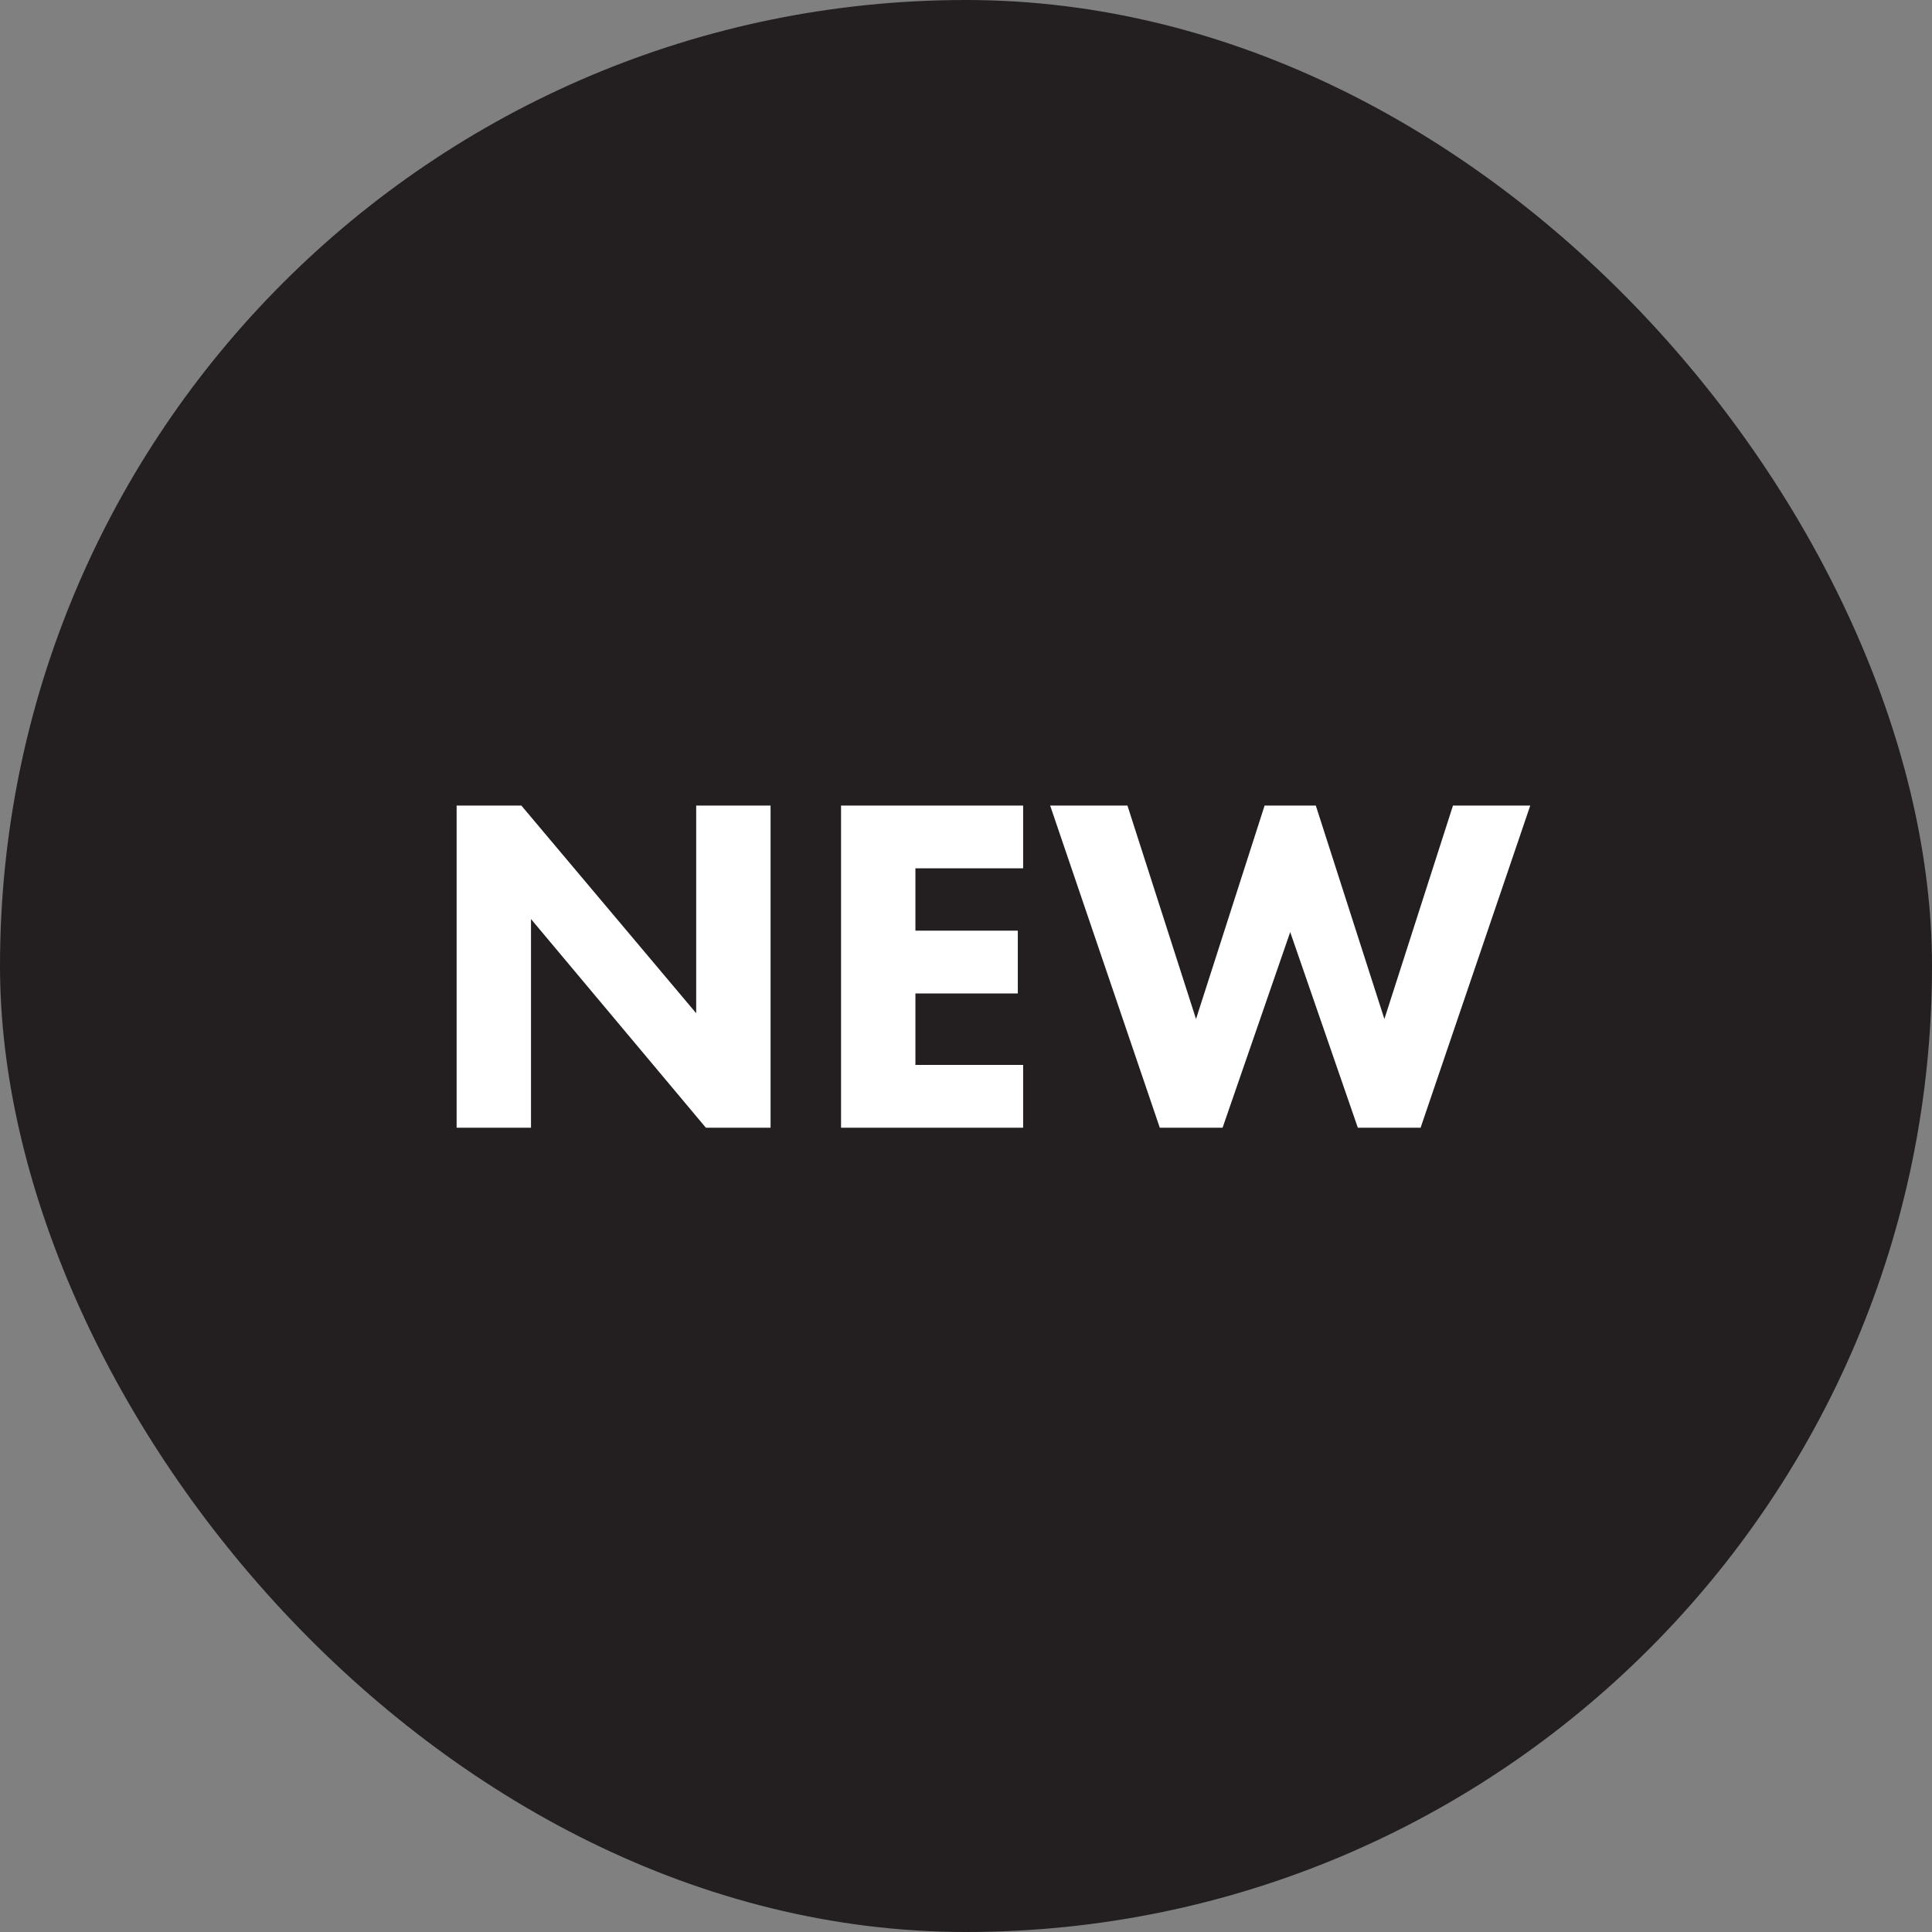
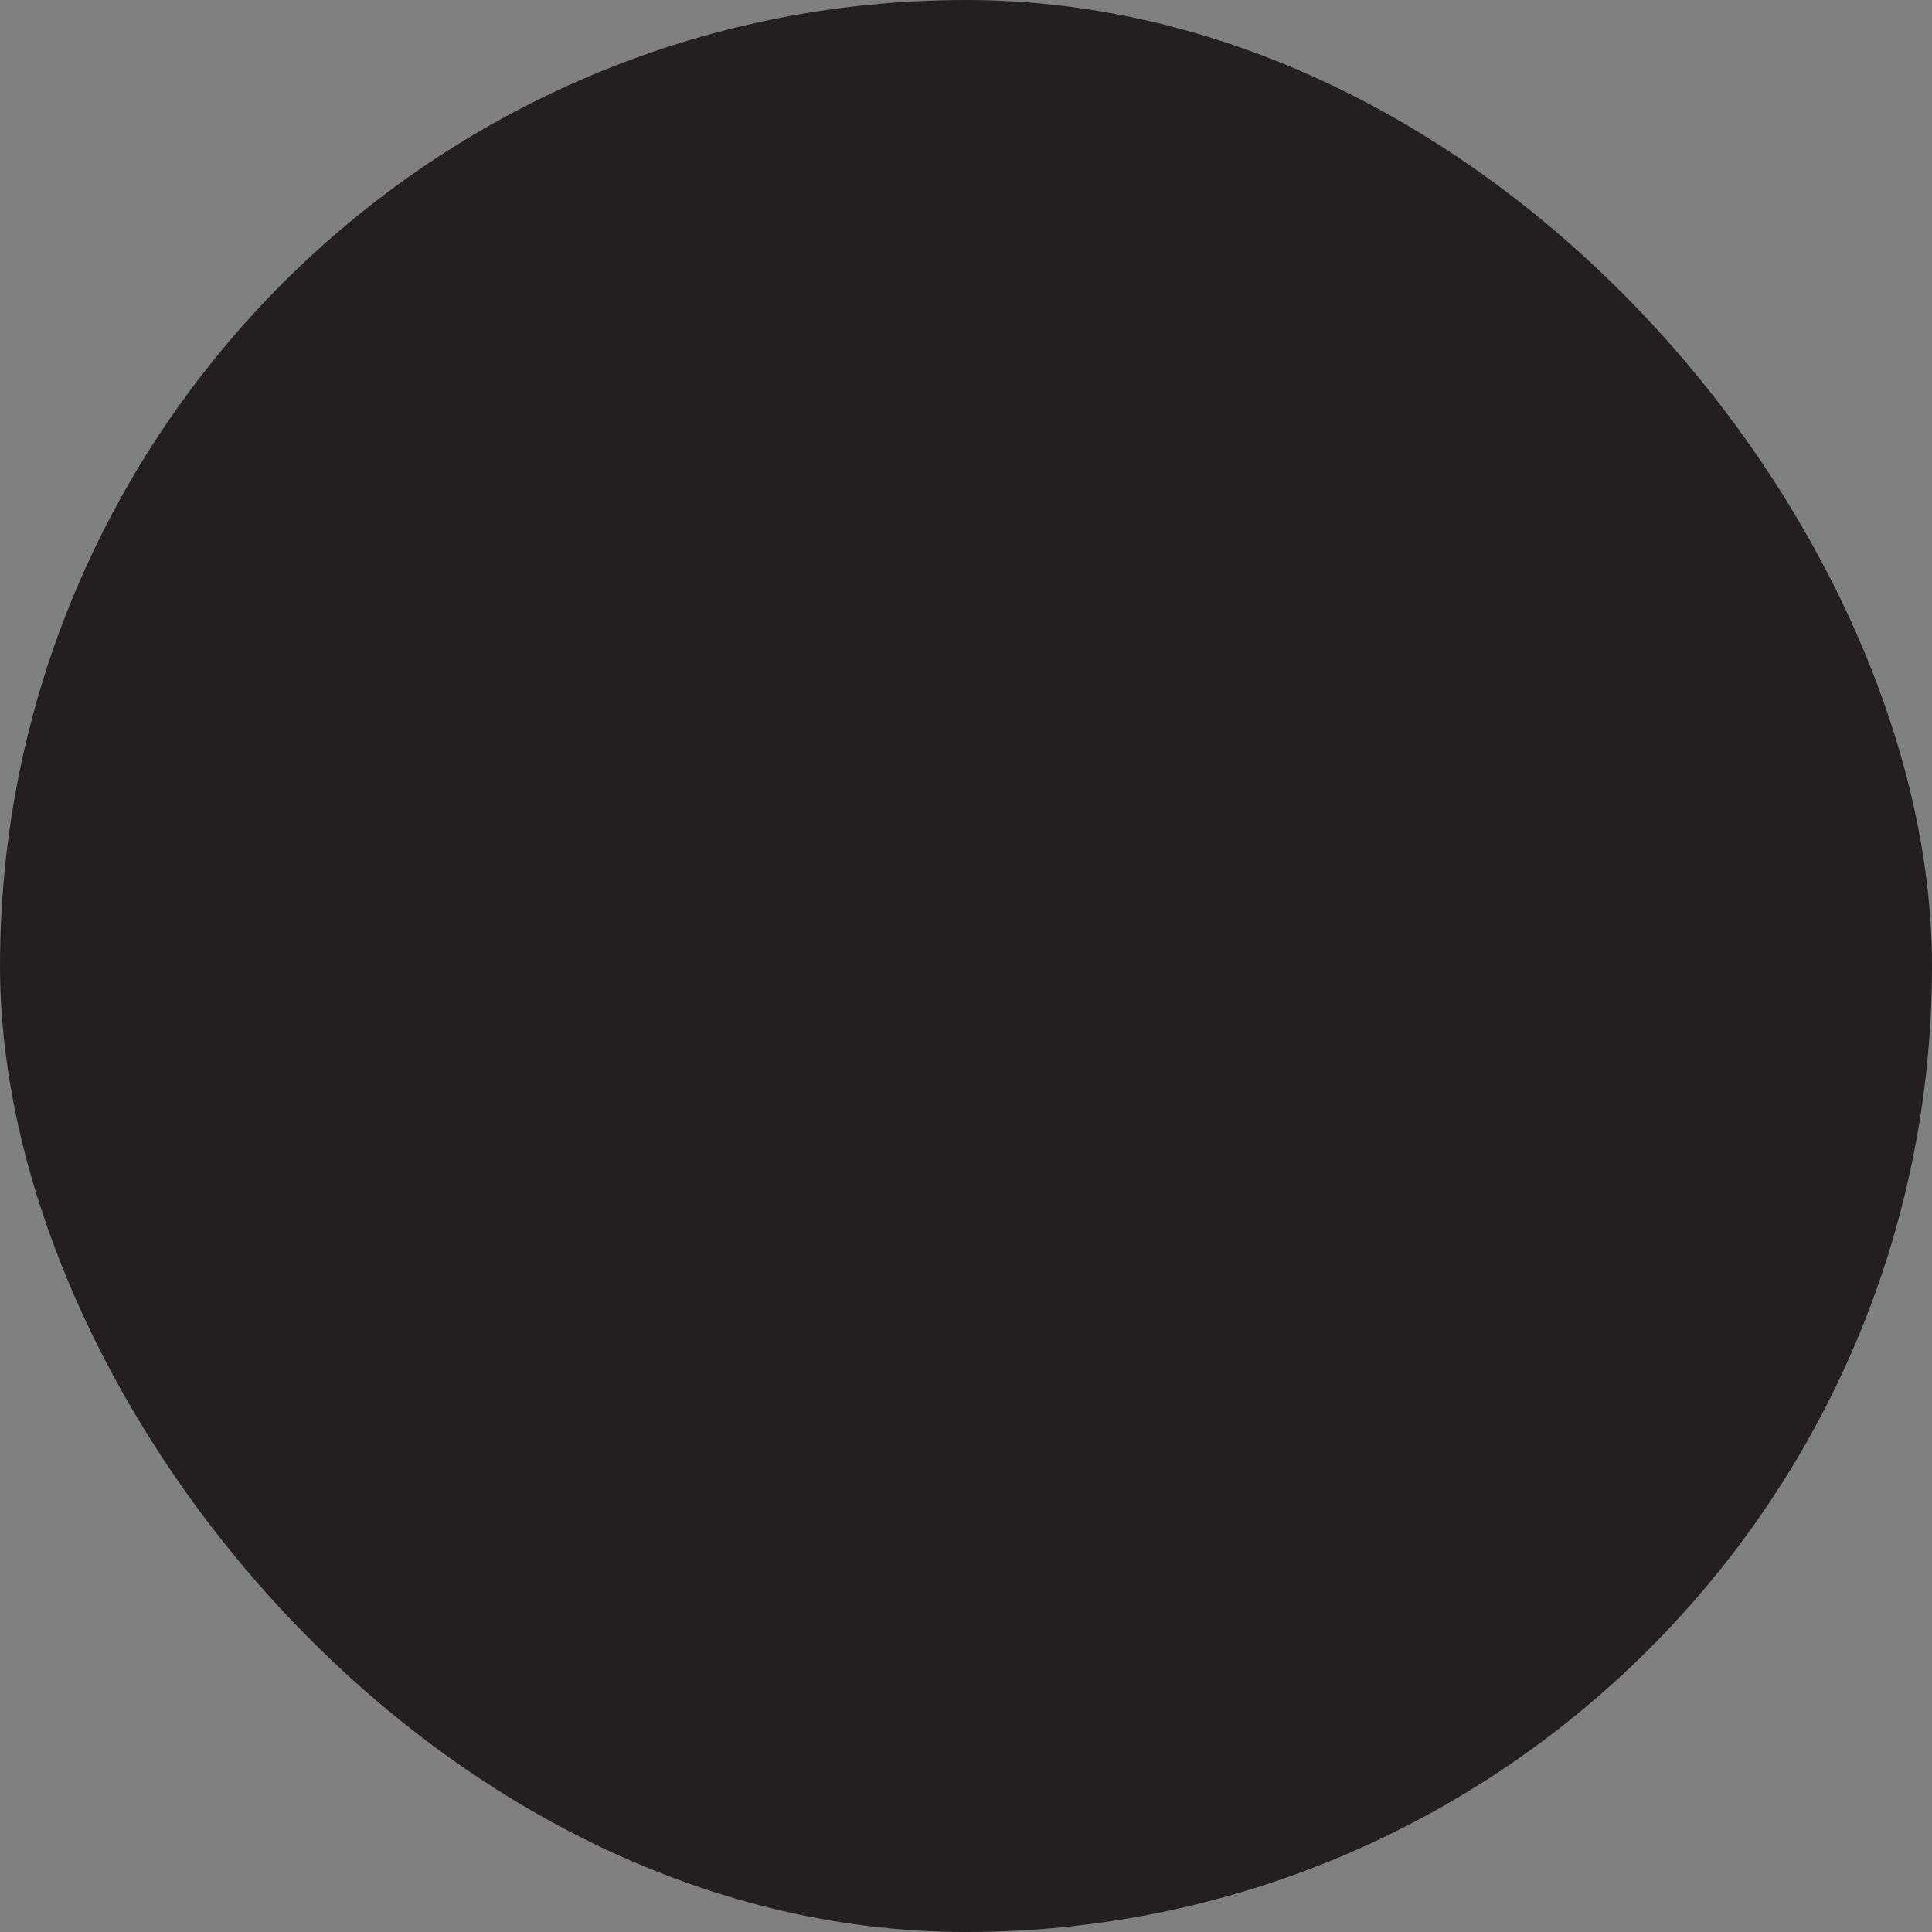
<svg xmlns="http://www.w3.org/2000/svg" fill="none" viewBox="0 0 115 115" height="115" width="115">
  <rect x="0" y="0" width="115" height="115" fill="#808080" stroke="none" />
  <rect fill="#231F20" rx="57.5" height="115" width="115" />
-   <path fill="white" d="M27.18 67.125V47.949H31.032L41.44 60.311V47.949H45.867V67.125H42.015L31.607 54.705V67.125H27.18ZM60.901 51.686H54.489V55.395H60.584V59.133H54.489V63.388H60.901V67.125H50.062V47.949H60.901V51.686ZM67.109 47.949L71.192 60.656L75.274 47.949H78.322L82.404 60.656L86.487 47.949H91.087L84.56 67.125H80.823L76.798 55.481L72.773 67.125H69.035L62.509 47.949H67.109Z" />
</svg>